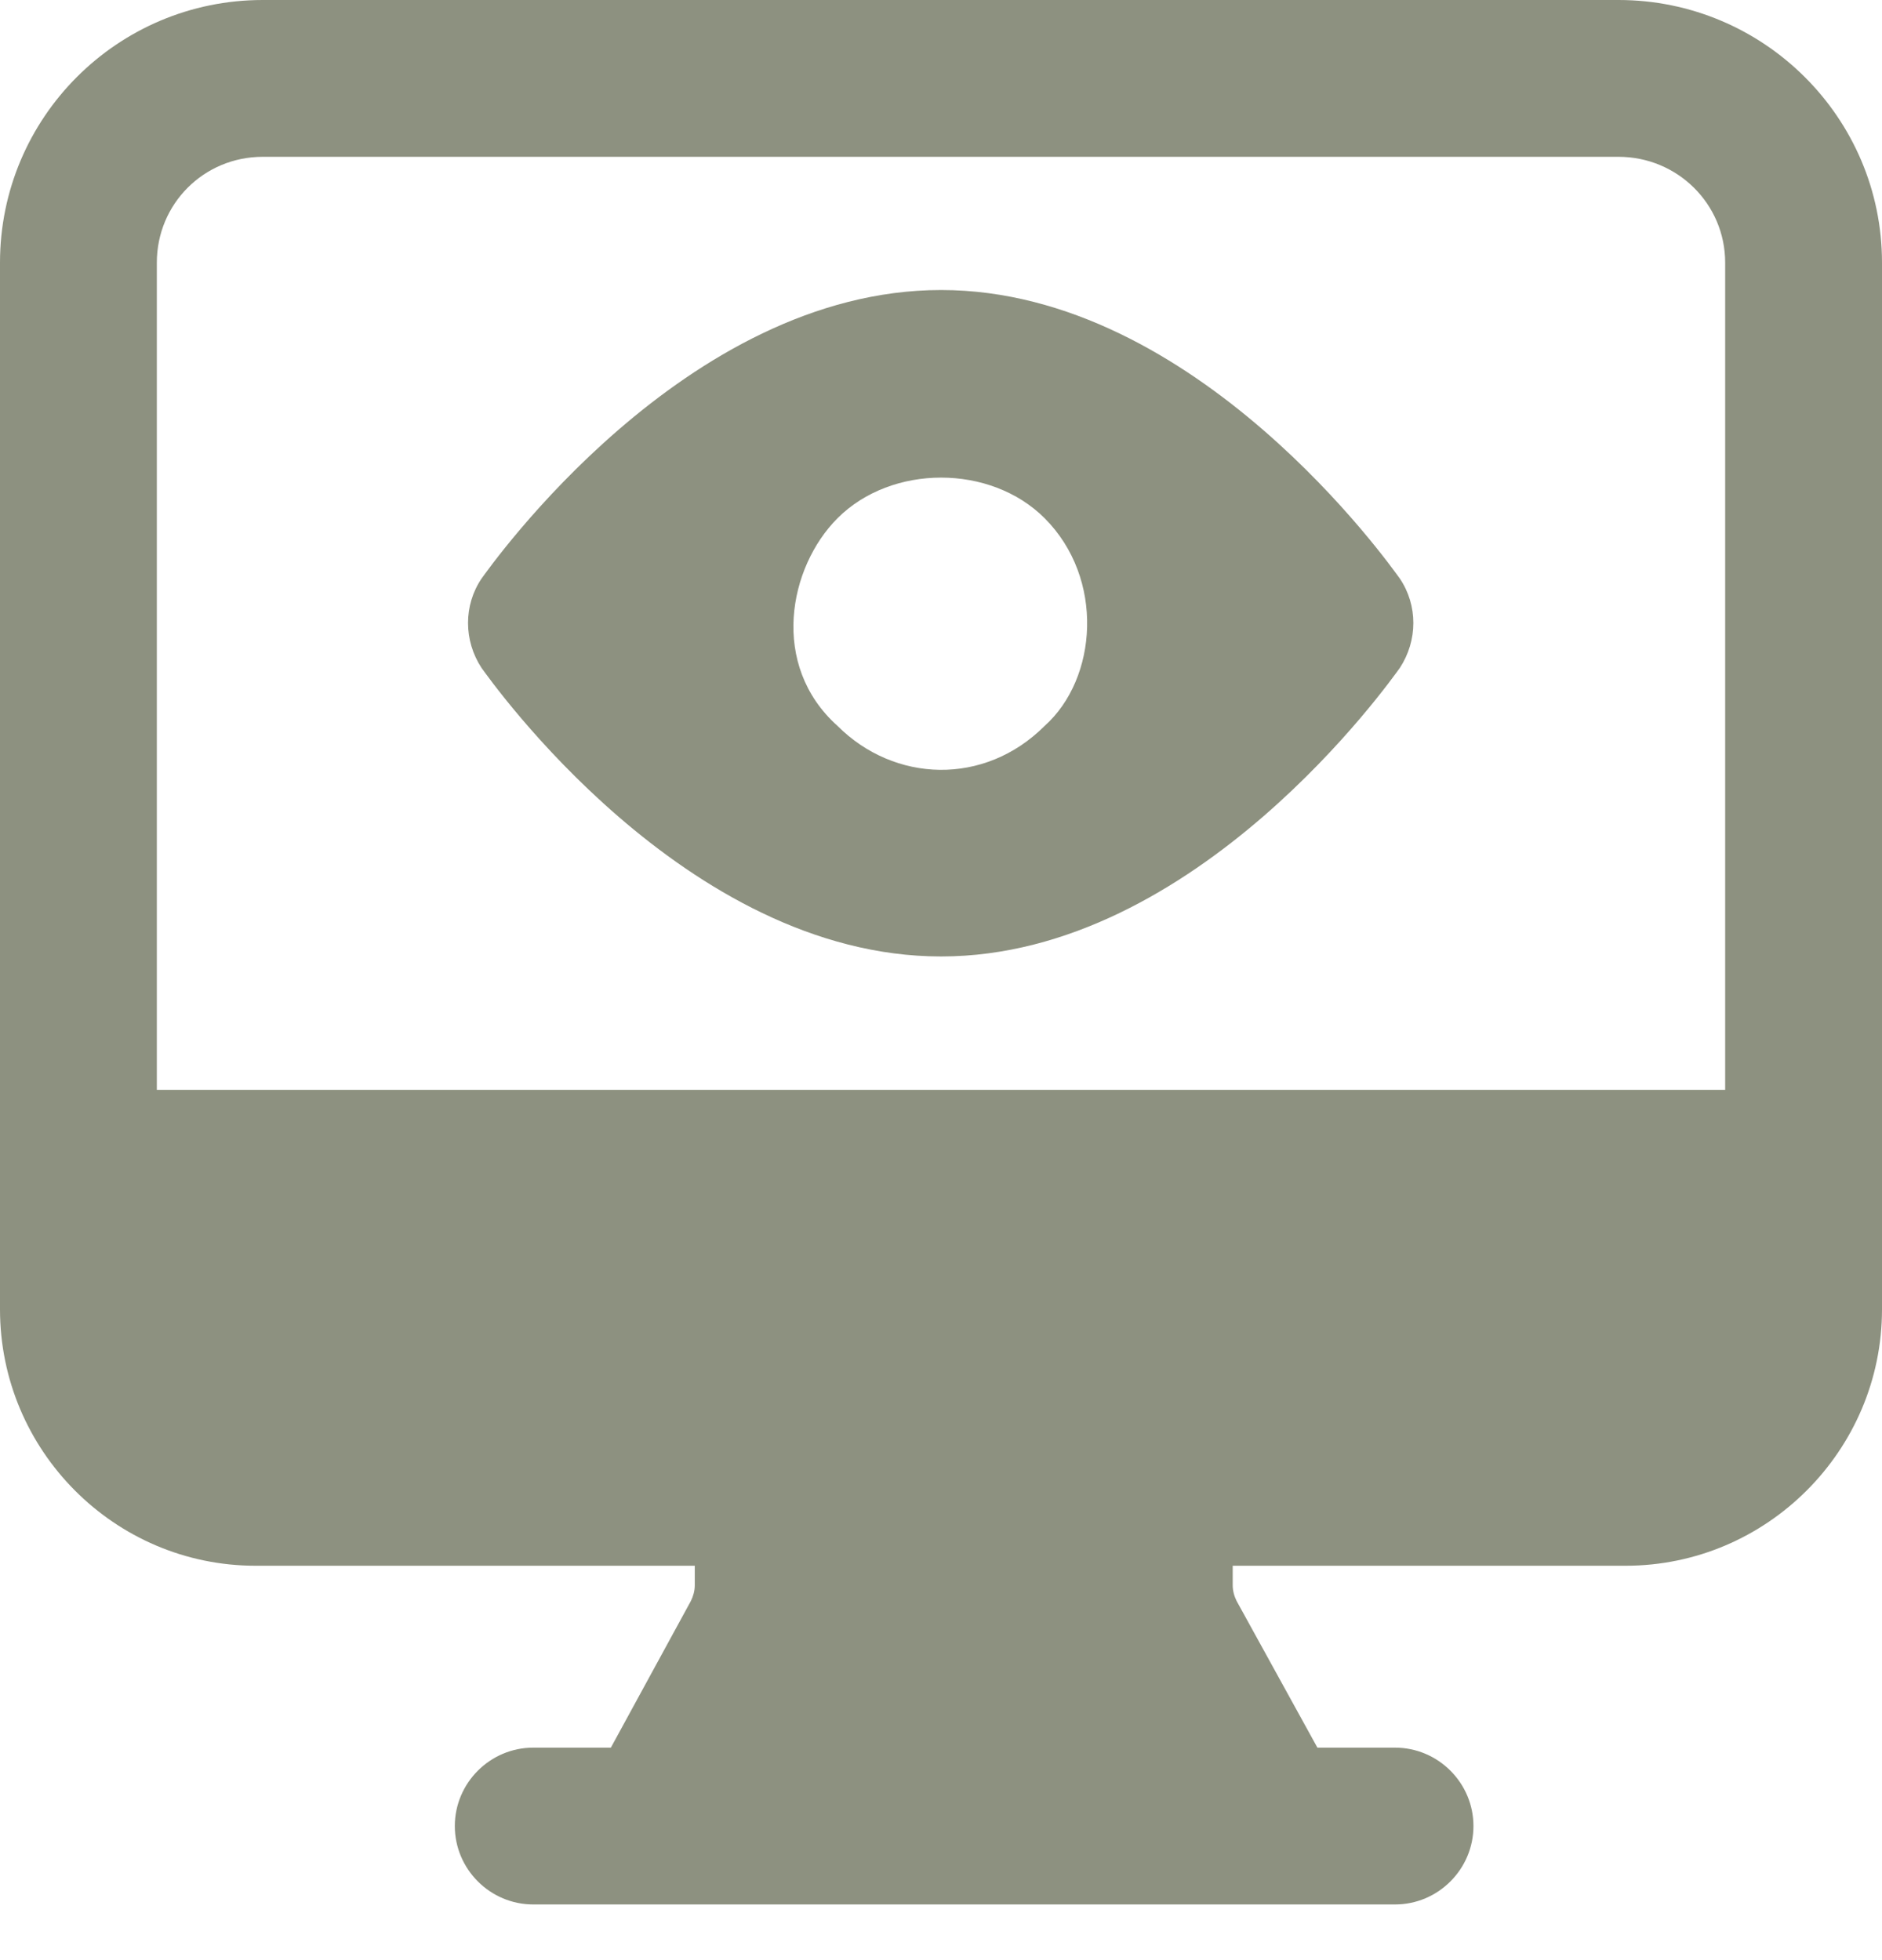
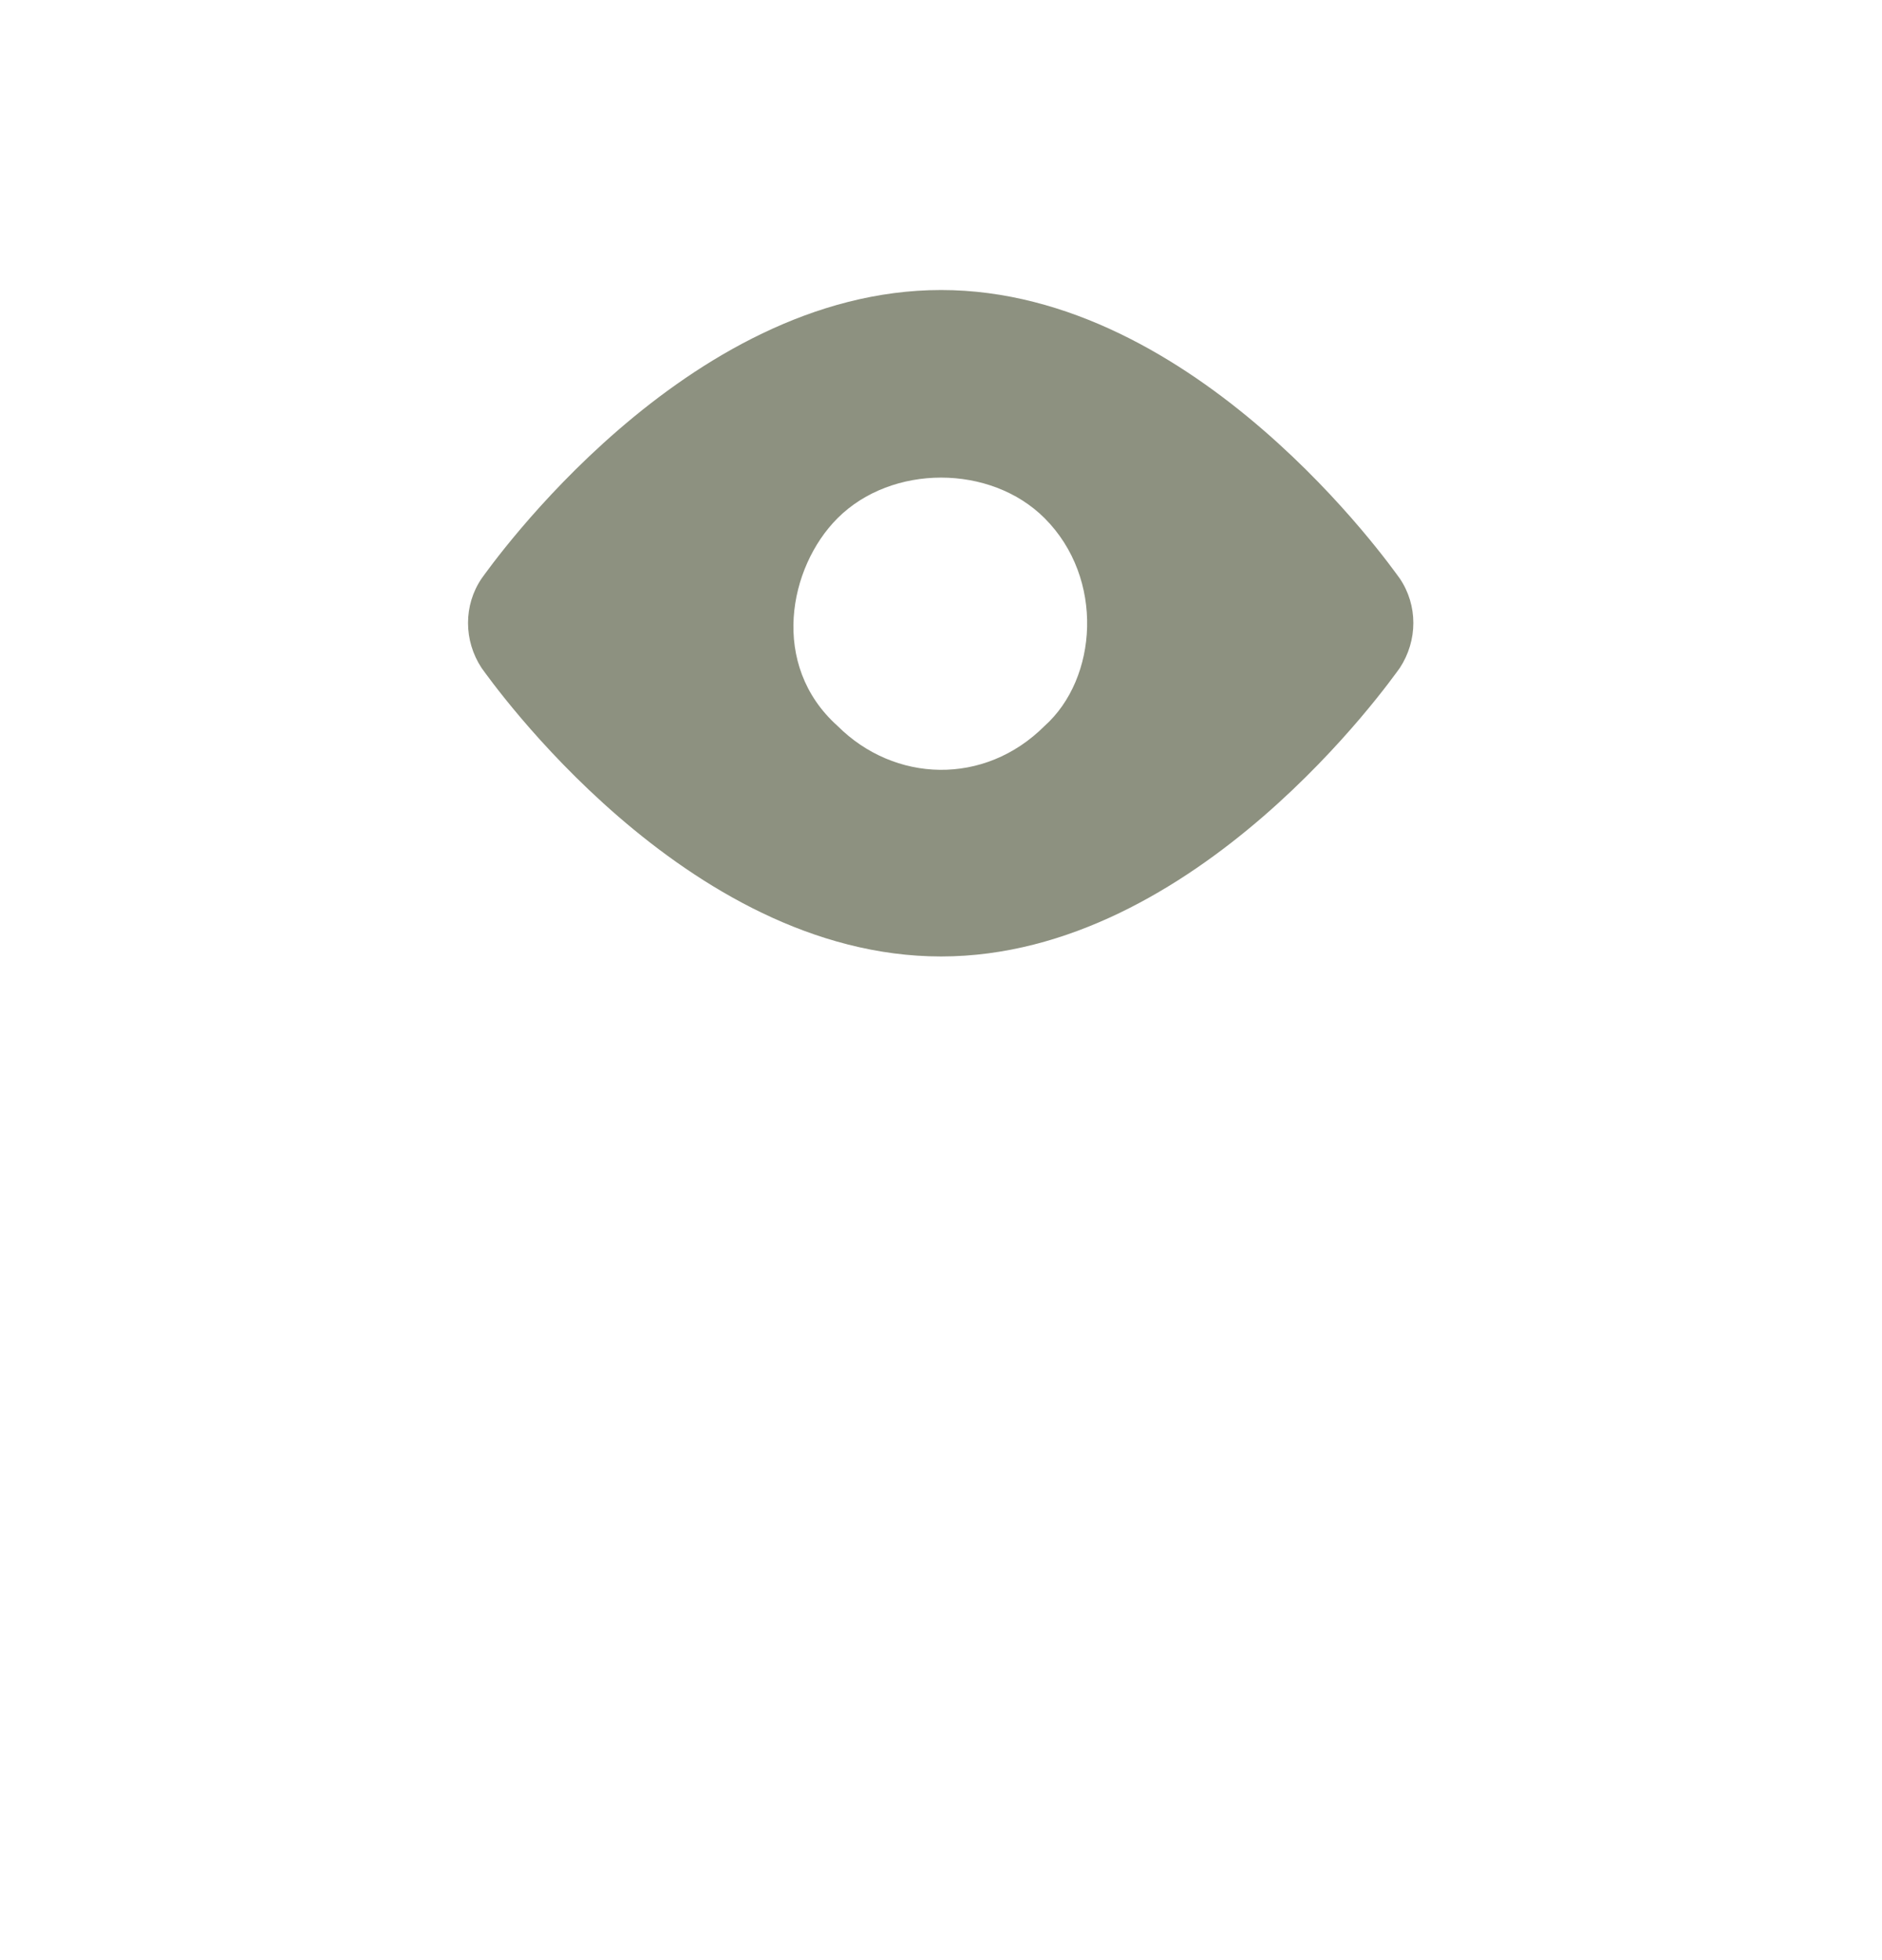
<svg xmlns="http://www.w3.org/2000/svg" width="24" height="25" viewBox="0 0 24 25" fill="none">
-   <path d="M24 3.35C24 1.5 22.49 0 20.64 0H3.35C1.5 1e-07 0 1.5 0 3.35V16.7C0 18.5 1.46 19.97 3.26 19.97H8.86V20.22C8.86 20.29 8.84 20.36 8.81 20.42L7.79 22.29H6.8C6.25 22.29 5.8 22.74 5.8 23.29C5.8 23.84 6.25 24.29 6.8 24.29H17.79C18.34 24.29 18.79 23.84 18.79 23.29C18.79 22.74 18.34 22.29 17.79 22.29H16.8L15.77 20.42C15.74 20.36 15.72 20.29 15.72 20.22V19.97H20.73C22.53 19.97 24 18.5 24 16.7C24 13.303 24 6.744 24 3.35ZM22 13.9H2V3.35C2 2.6 2.6 2 3.35 2H20.64C21.39 2 22 2.6 22 3.35V13.9Z" fill="#8D9180" />
  <path d="M12.001 3.699C8.731 3.699 6.251 7.229 6.141 7.379C5.911 7.719 5.911 8.169 6.141 8.519C6.251 8.669 8.731 12.199 12.001 12.199C15.261 12.199 17.741 8.669 17.851 8.519C18.081 8.169 18.081 7.719 17.851 7.379C17.741 7.229 15.261 3.699 12.001 3.699ZM13.321 9.259C12.553 10.027 11.405 9.983 10.681 9.259C9.814 8.483 10.056 7.234 10.681 6.609C11.371 5.919 12.631 5.919 13.321 6.609C14.09 7.378 13.998 8.654 13.321 9.259Z" fill="#8D9180" />
</svg>